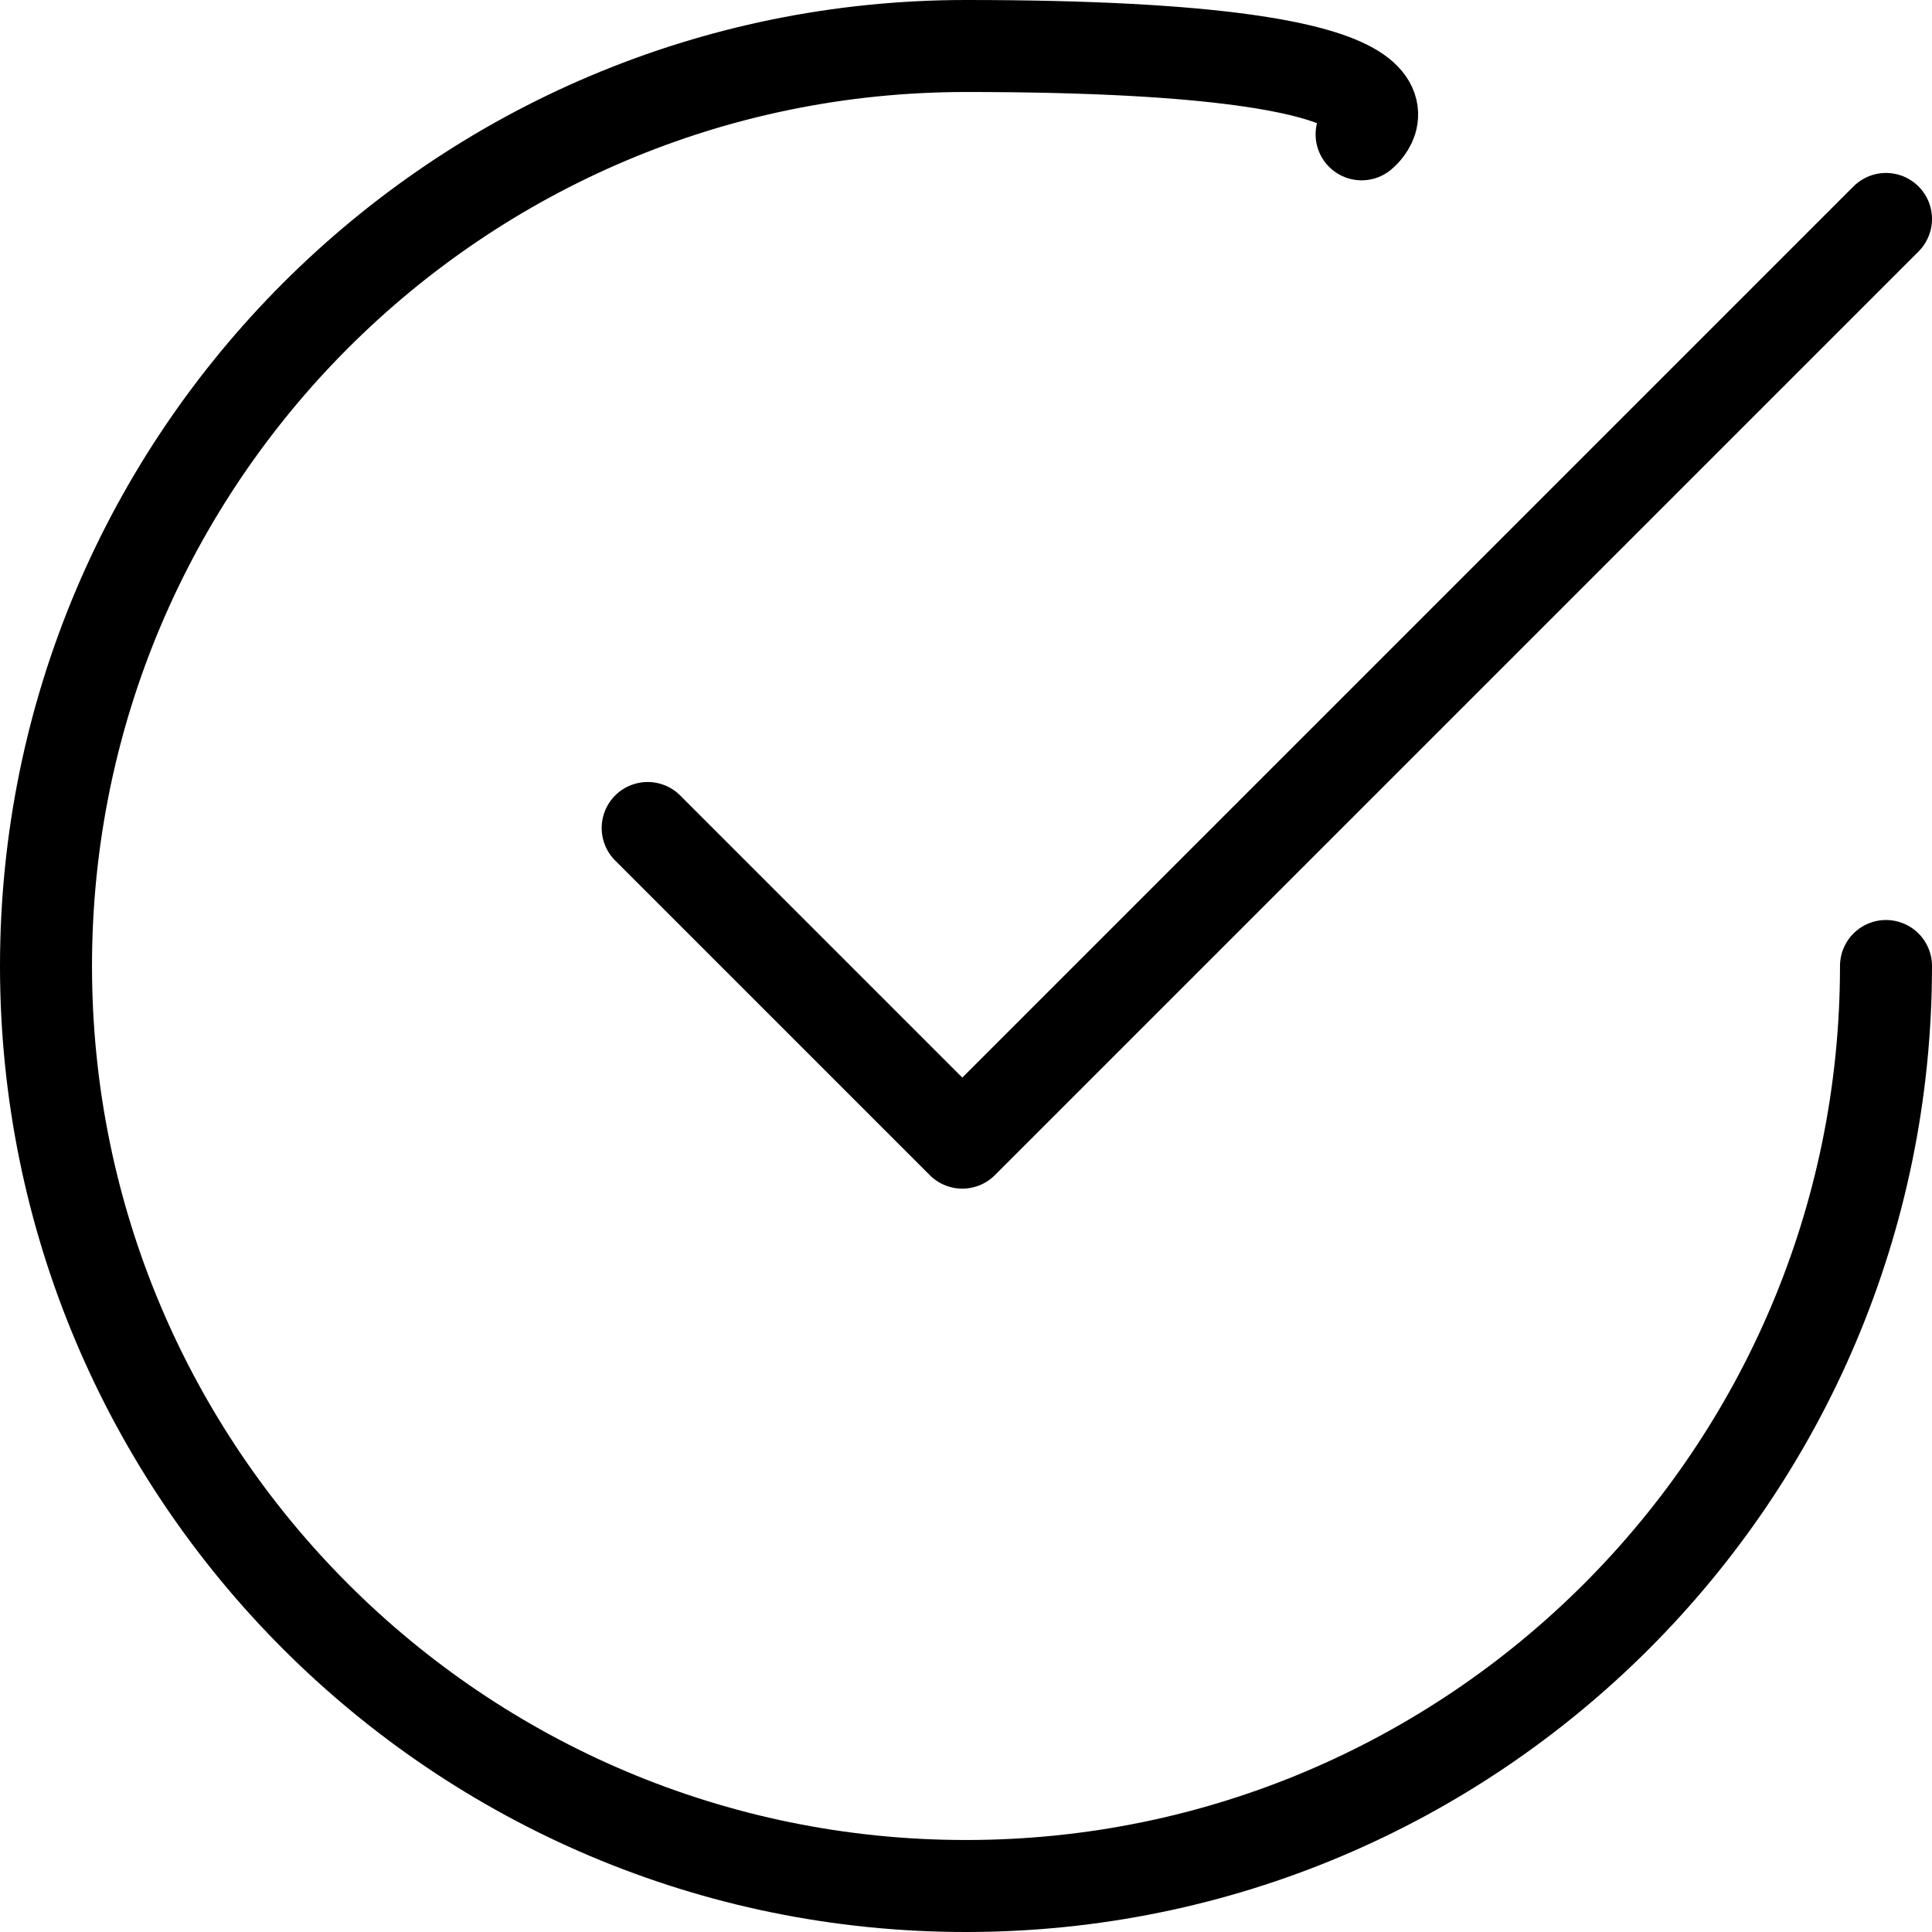
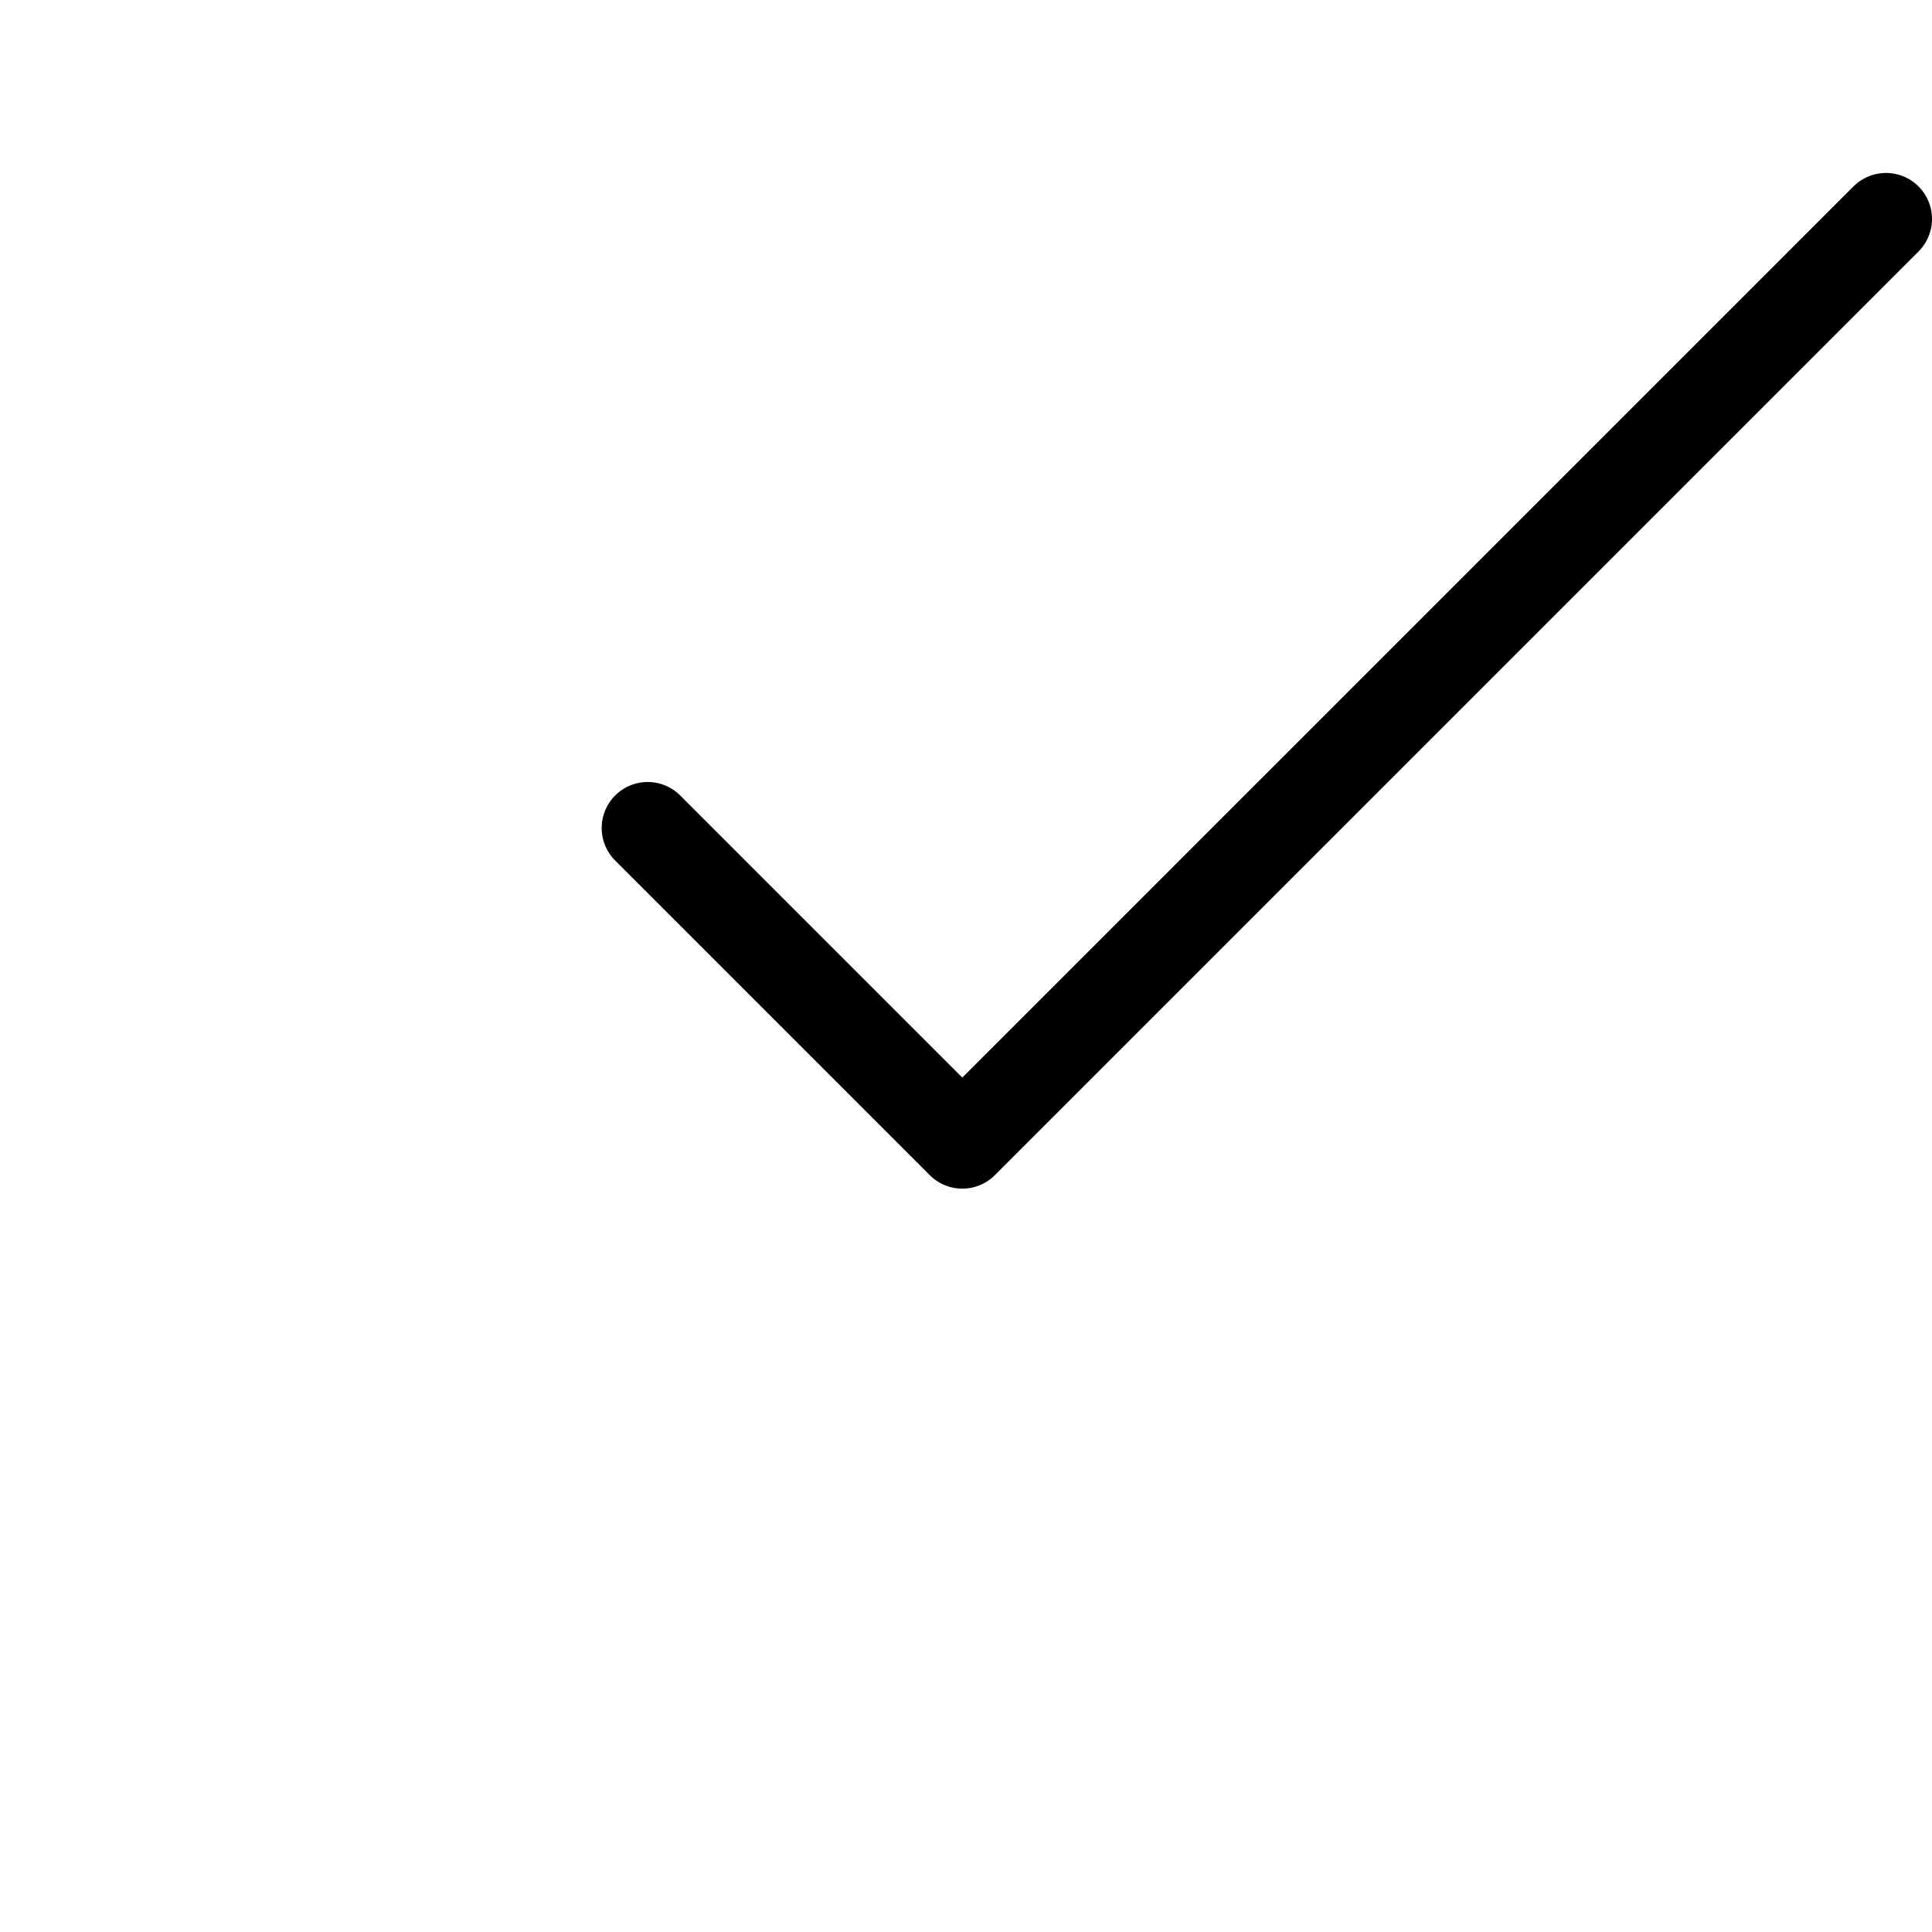
<svg xmlns="http://www.w3.org/2000/svg" id="Layer_1" version="1.1" viewBox="0 0 105 105">
  <defs>
    <style>
      .st0 {
        fill: none;
        stroke: #000;
        stroke-linecap: round;
        stroke-linejoin: round;
        stroke-width: 5px;
      }
    </style>
  </defs>
  <g id="Layer_11" data-name="Layer_1">
    <g id="Layer_1-2">
      <g id="Layer_1-21" data-name="Layer_1-2">
        <g id="Layer_1-2-2">
          <polyline class="st0" points="35.2 45 52.3 62.1 102.5 11.9" />
-           <path class="st0" d="M102.5,52.5c0,27.6-22.4,50-50,50S2.5,80.1,2.5,52.5,24.9,2.5,52.5,2.5s21.5,4.8,21.5,4.8" />
        </g>
      </g>
    </g>
  </g>
</svg>